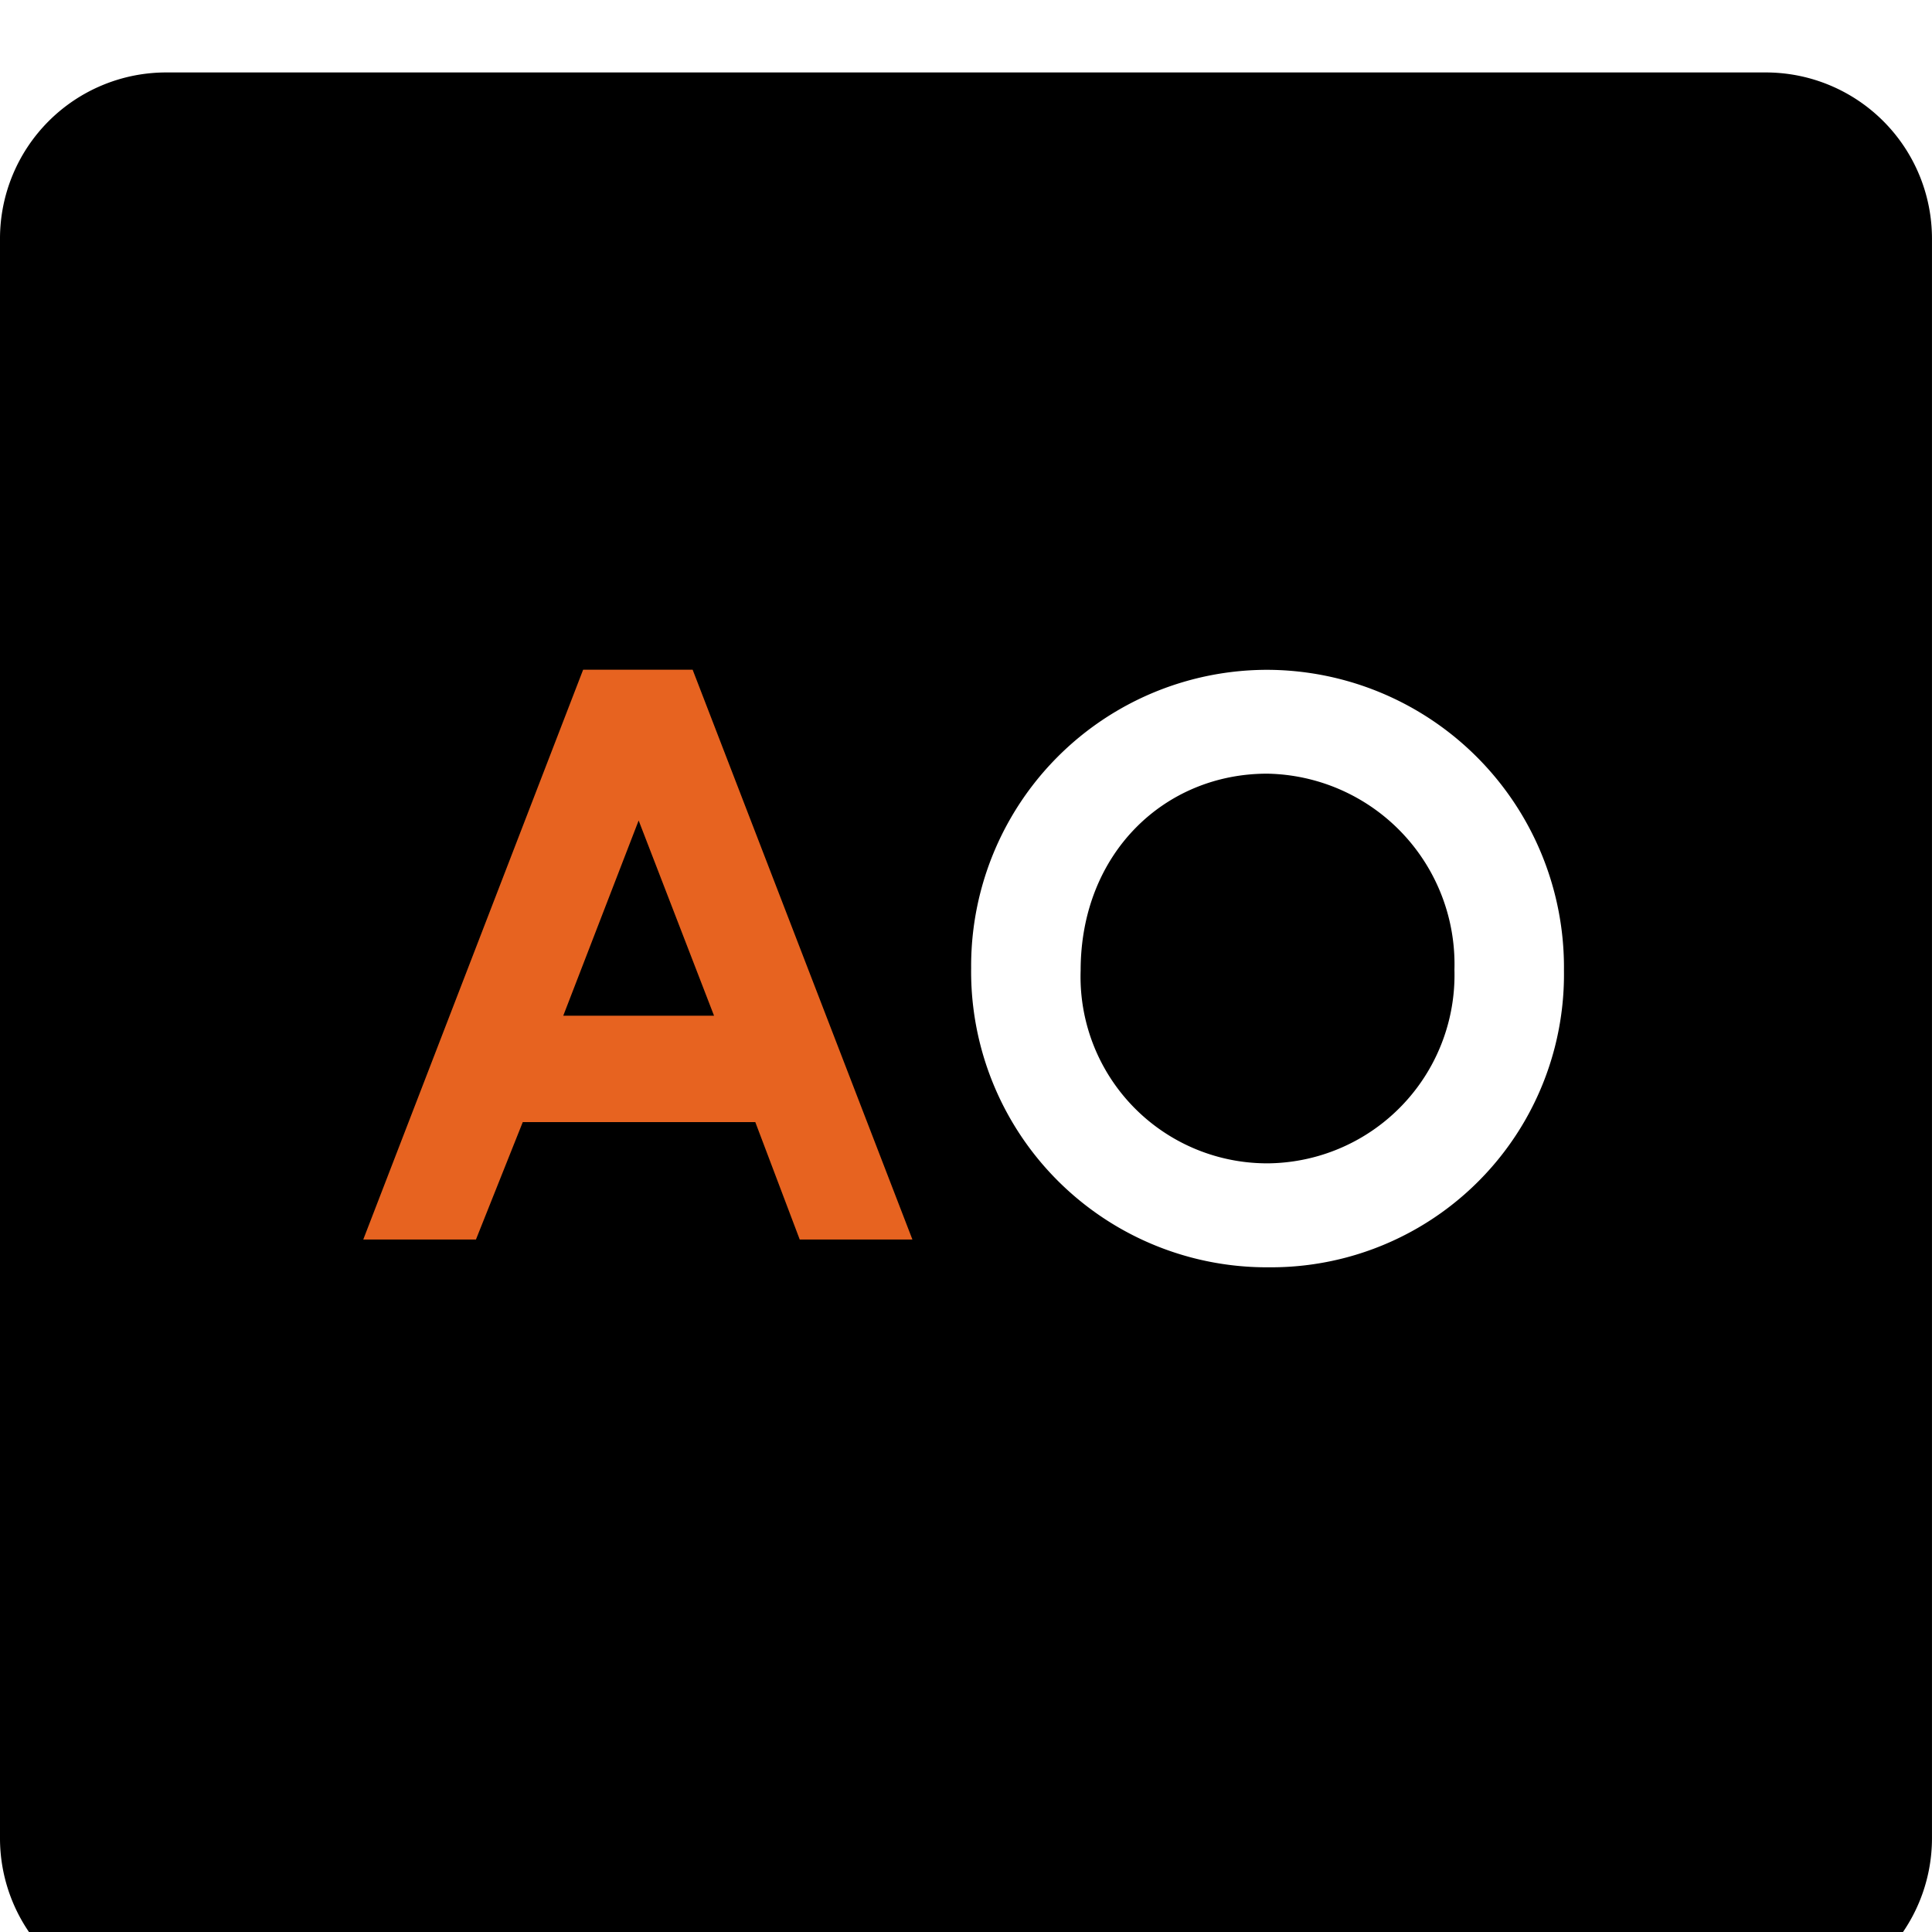
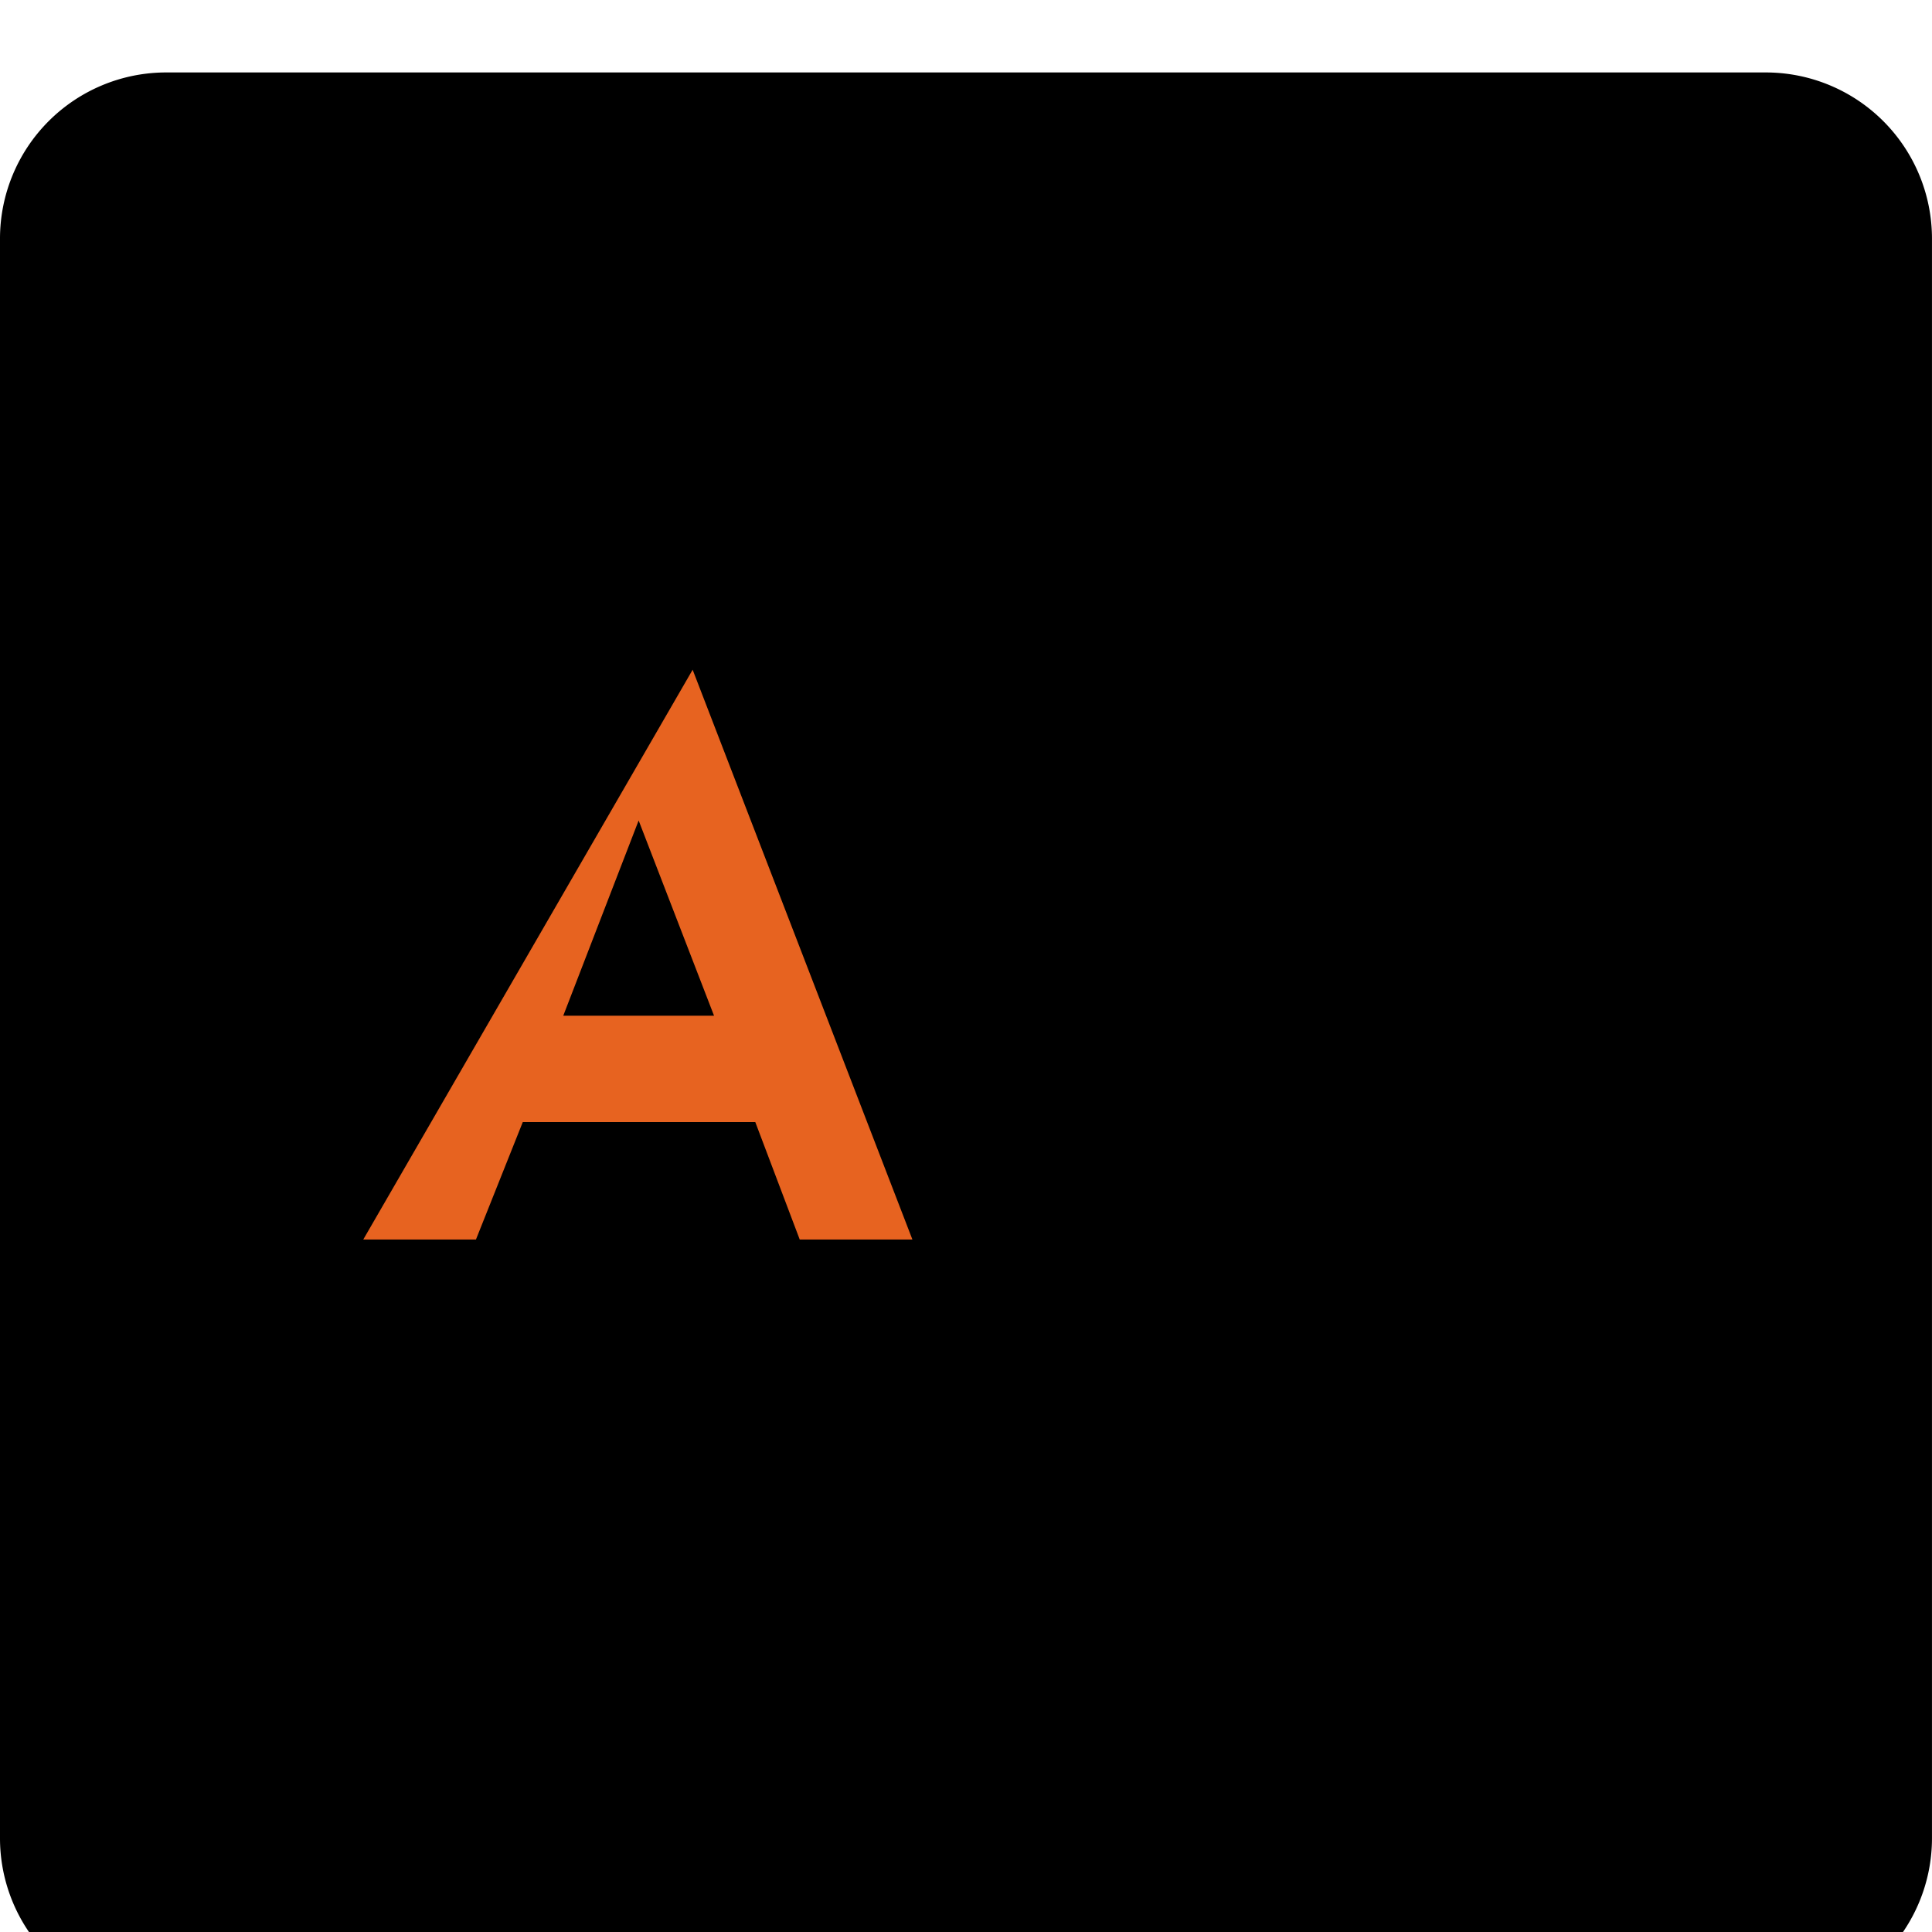
<svg xmlns="http://www.w3.org/2000/svg" width="98" height="98" viewBox="9 6 80 80">
  <defs>
    <filter id="Path_18080" x="0" y="0" width="98" height="98" filterUnits="userSpaceOnUse">
      <feOffset dy="3" input="SourceAlpha" />
      <feGaussianBlur stdDeviation="3" result="blur" />
      <feFlood flood-opacity="0.161" />
      <feComposite operator="in" in2="blur" />
      <feComposite in="SourceGraphic" />
    </filter>
  </defs>
  <g id="AML_Analytics" data-name="AML Analytics" transform="translate(9 6)">
    <g transform="matrix(1, 0, 0, 1, -9, -6)" filter="url(#Path_18080)">
      <path id="Path_18080-2" data-name="Path 18080" d="M310.625,360.5H244.375a6.882,6.882,0,0,0-6.875,6.875v66.249a6.884,6.884,0,0,0,6.875,6.877h66.249a6.884,6.884,0,0,0,6.875-6.877V367.375A6.882,6.882,0,0,0,310.625,360.5Z" transform="translate(-228.5 -354.5)" />
    </g>
    <g id="Group_163062" data-name="Group 163062" transform="translate(15.042 27.732)">
-       <path id="Path_83343" data-name="Path 83343" d="M-96.159-58.258h4.666l1.939-4.863h9.628l1.84,4.863h4.666l-9.1-23.594h-4.535Zm14.525-9.267h-6.244l3.122-8.084Z" transform="translate(96.159 81.852)" fill="#e76320" />
-       <path id="Path_83344" data-name="Path 83344" d="M20.783-83.9A12.265,12.265,0,0,0,8.493-71.548,12.245,12.245,0,0,0,20.849-59.16,12.126,12.126,0,0,0,33.04-71.45,12.321,12.321,0,0,0,20.783-83.9Zm-.033,4.3a7.892,7.892,0,0,1,7.755,8.117,7.8,7.8,0,0,1-7.69,8.018,7.727,7.727,0,0,1-7.788-7.985C13.028-76.313,16.511-79.6,20.75-79.6Z" transform="translate(16.678 83.904)" fill="#fff" />
+       <path id="Path_83343" data-name="Path 83343" d="M-96.159-58.258h4.666l1.939-4.863h9.628l1.84,4.863h4.666l-9.1-23.594Zm14.525-9.267h-6.244l3.122-8.084Z" transform="translate(96.159 81.852)" fill="#e76320" />
    </g>
  </g>
</svg>